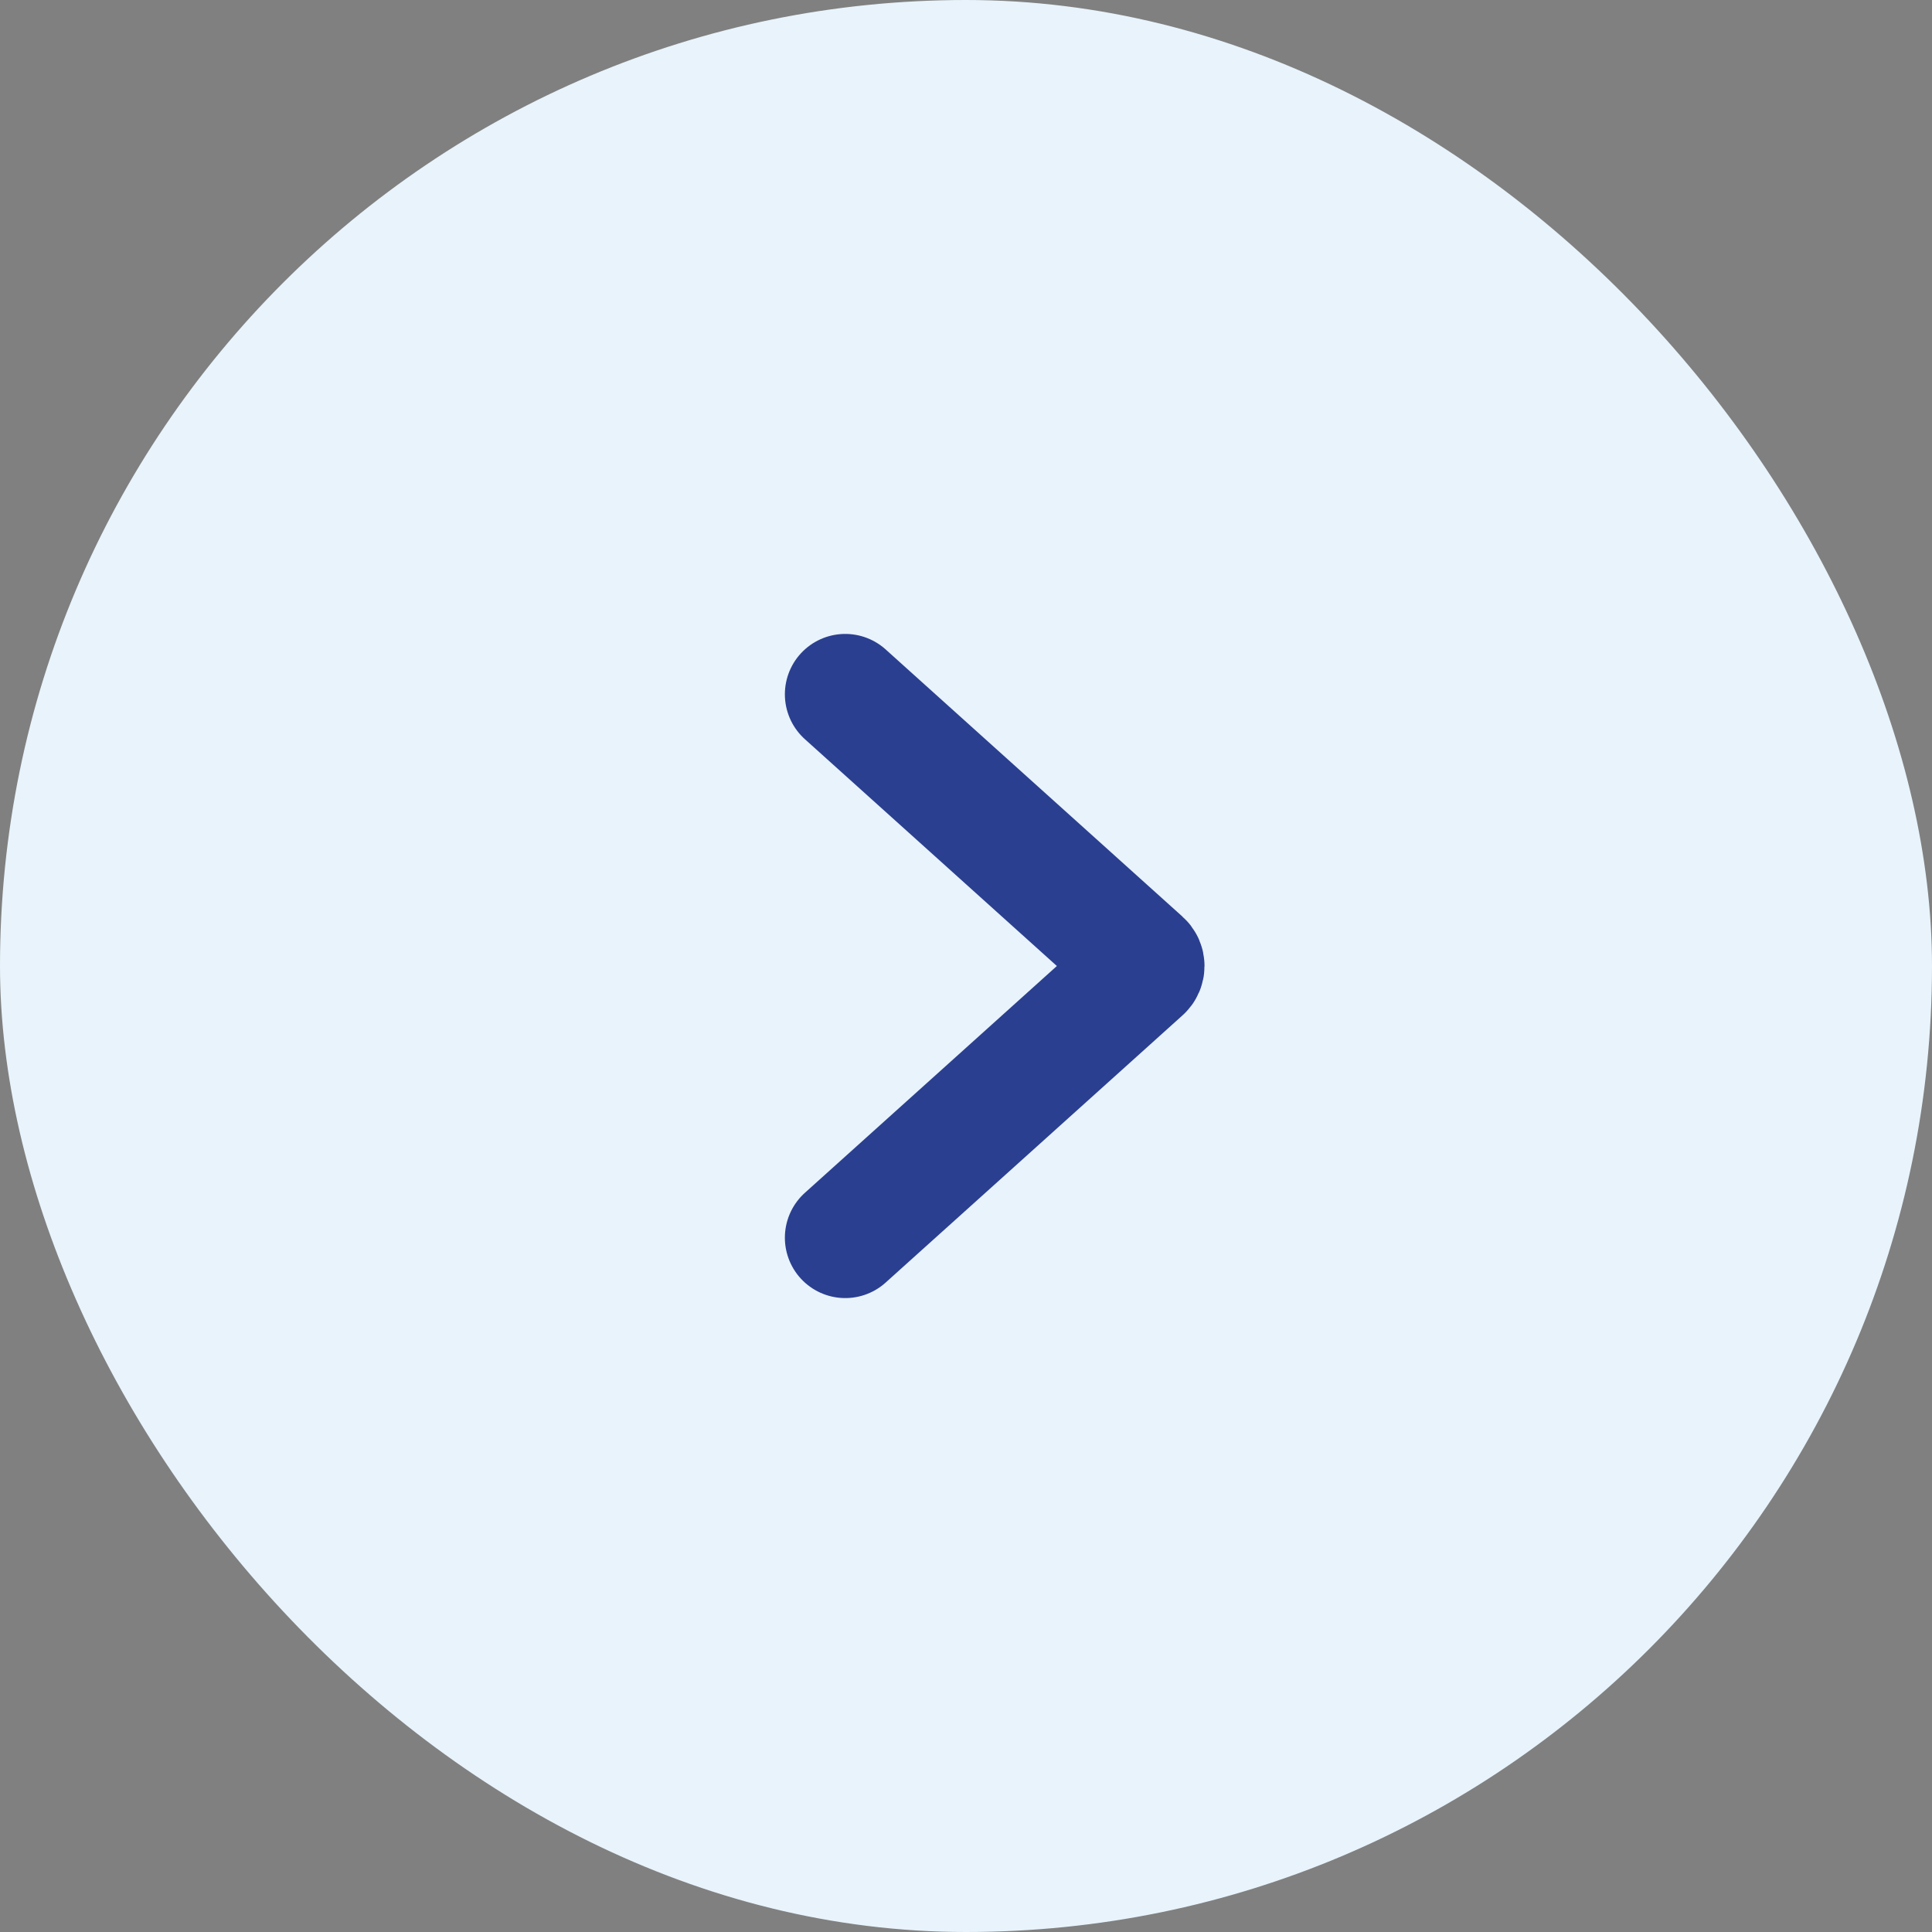
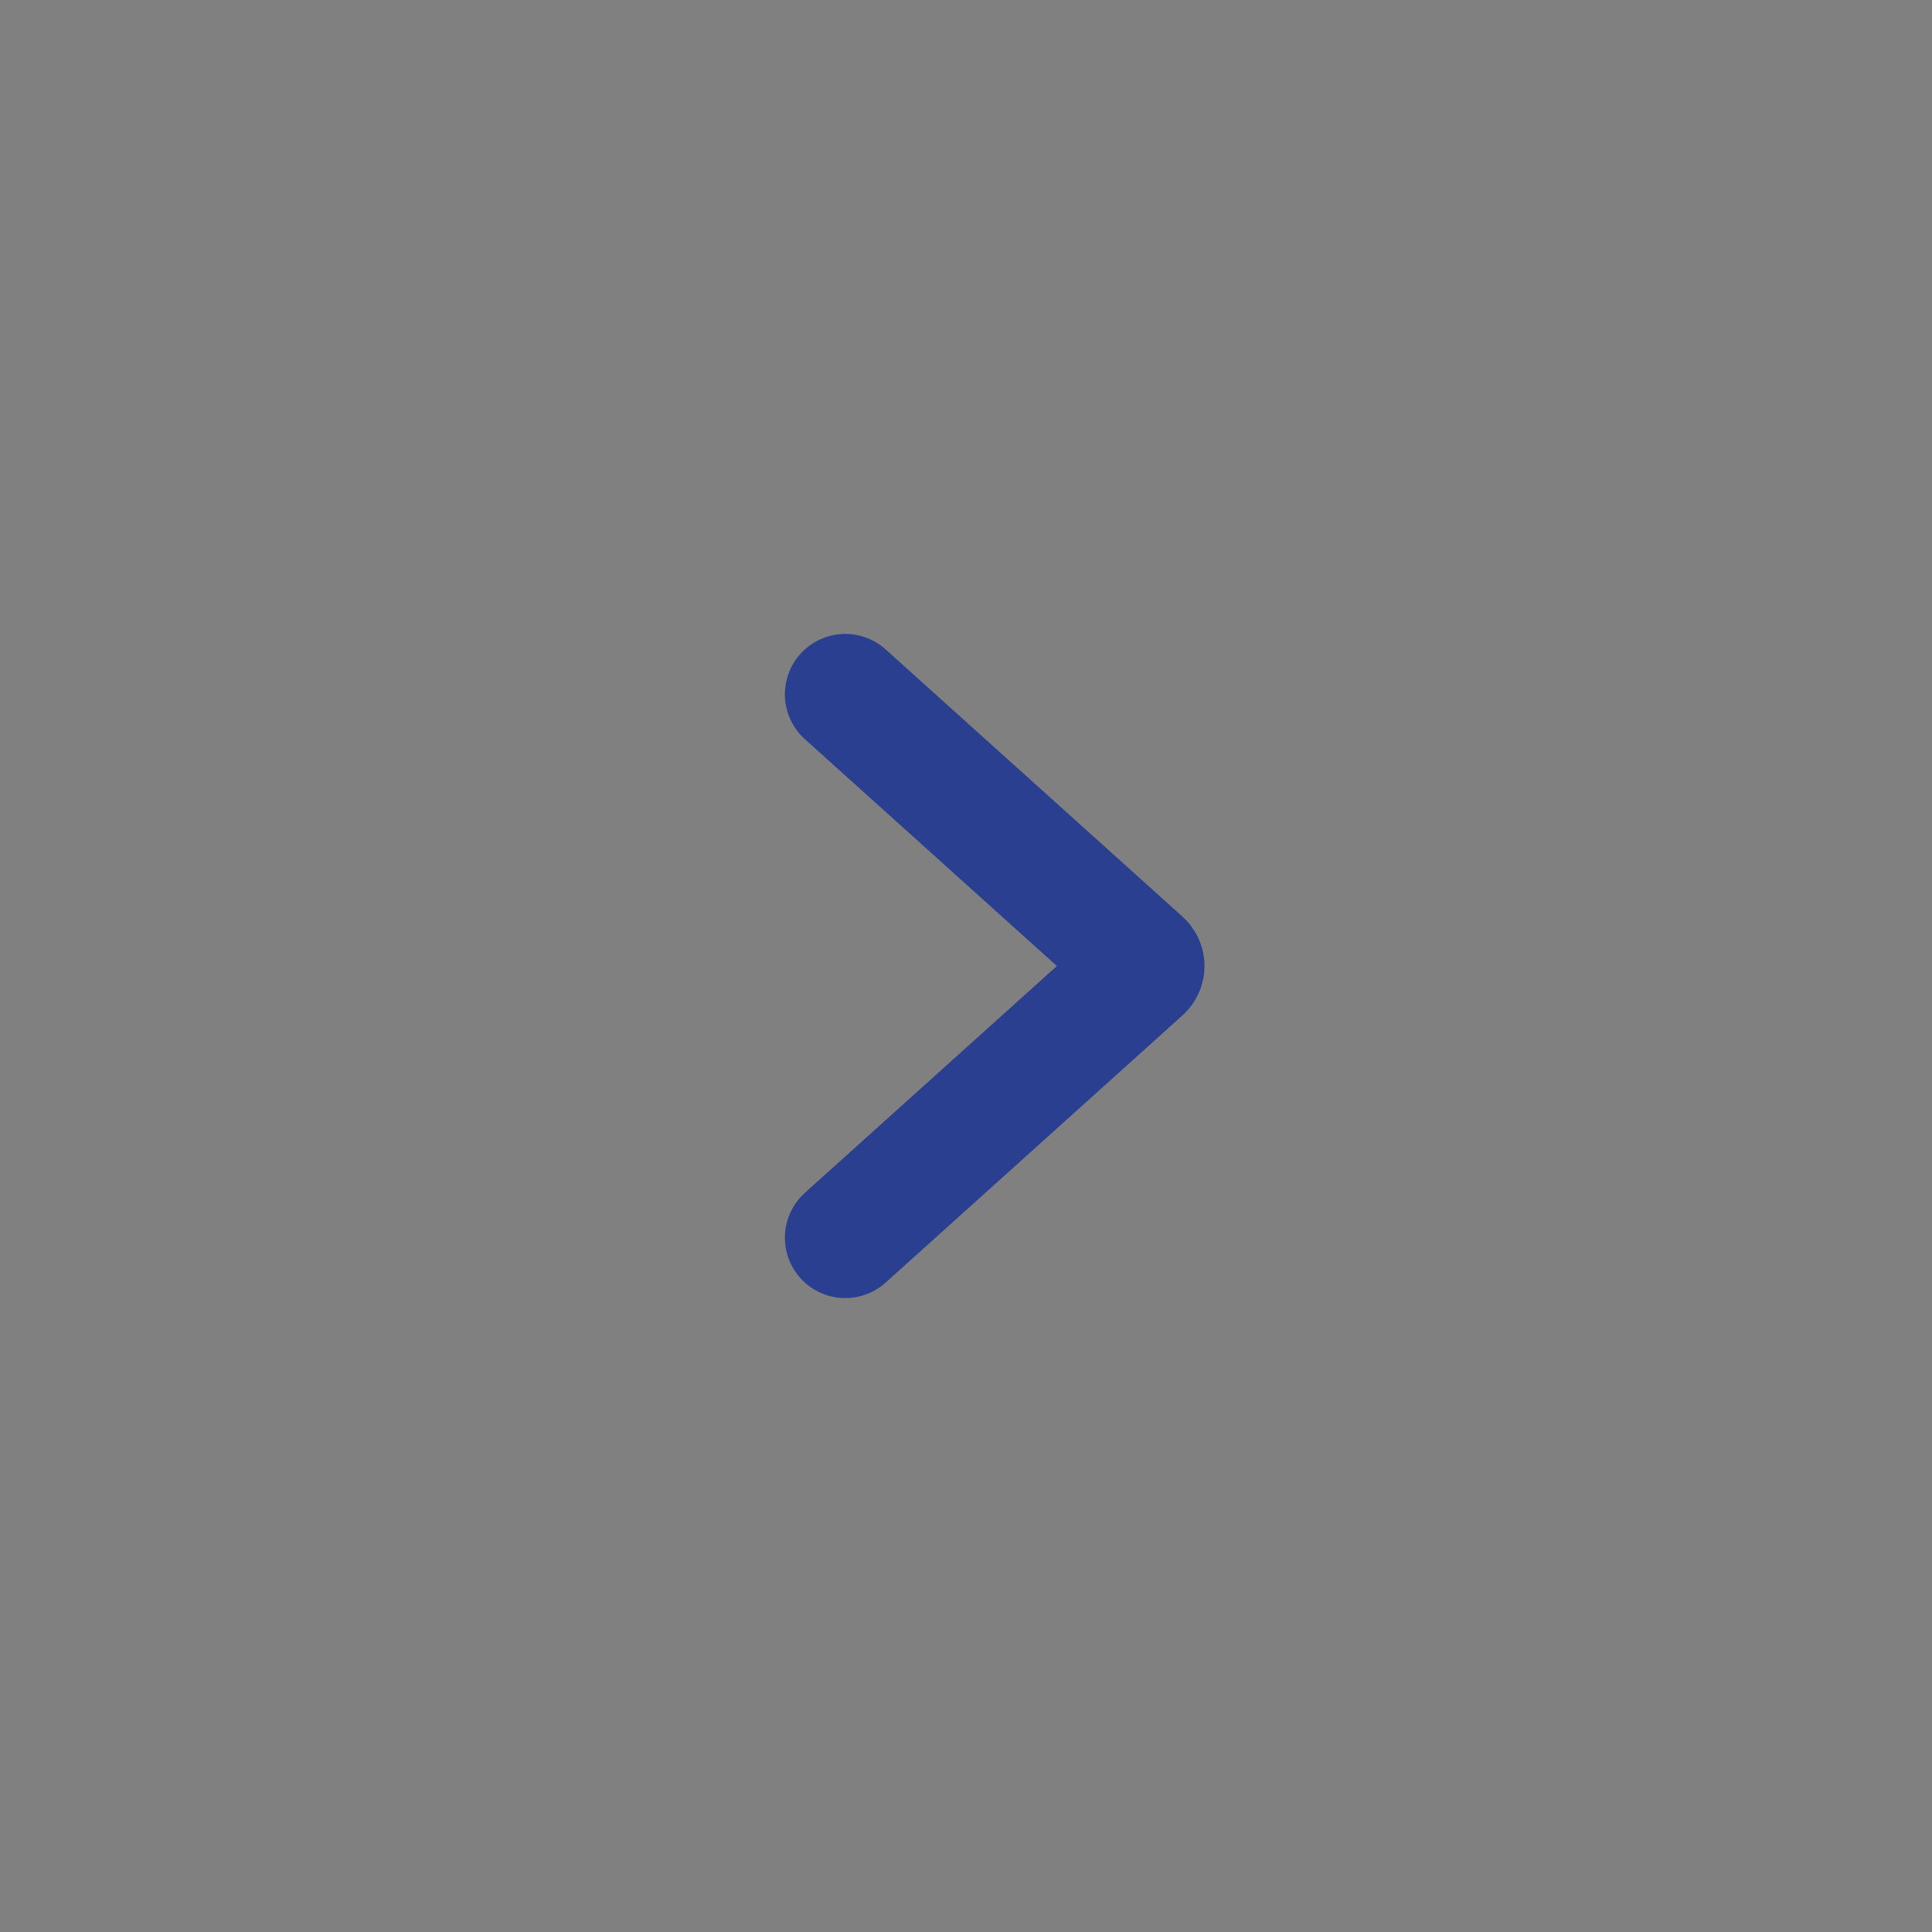
<svg xmlns="http://www.w3.org/2000/svg" width="60" height="60" viewBox="0 0 60 60" fill="none">
  <rect x="0" y="0" width="60" height="60" fill="#808080" stroke="none" />
-   <rect width="60" height="60" rx="30" fill="#E8F3FB" />
  <path d="M26.25 38.438L30.938 34.219L35.47 30.139C35.553 30.065 35.553 29.935 35.47 29.861L26.25 21.562" stroke="#2B3F90" stroke-width="3.75" stroke-linecap="round" />
</svg>